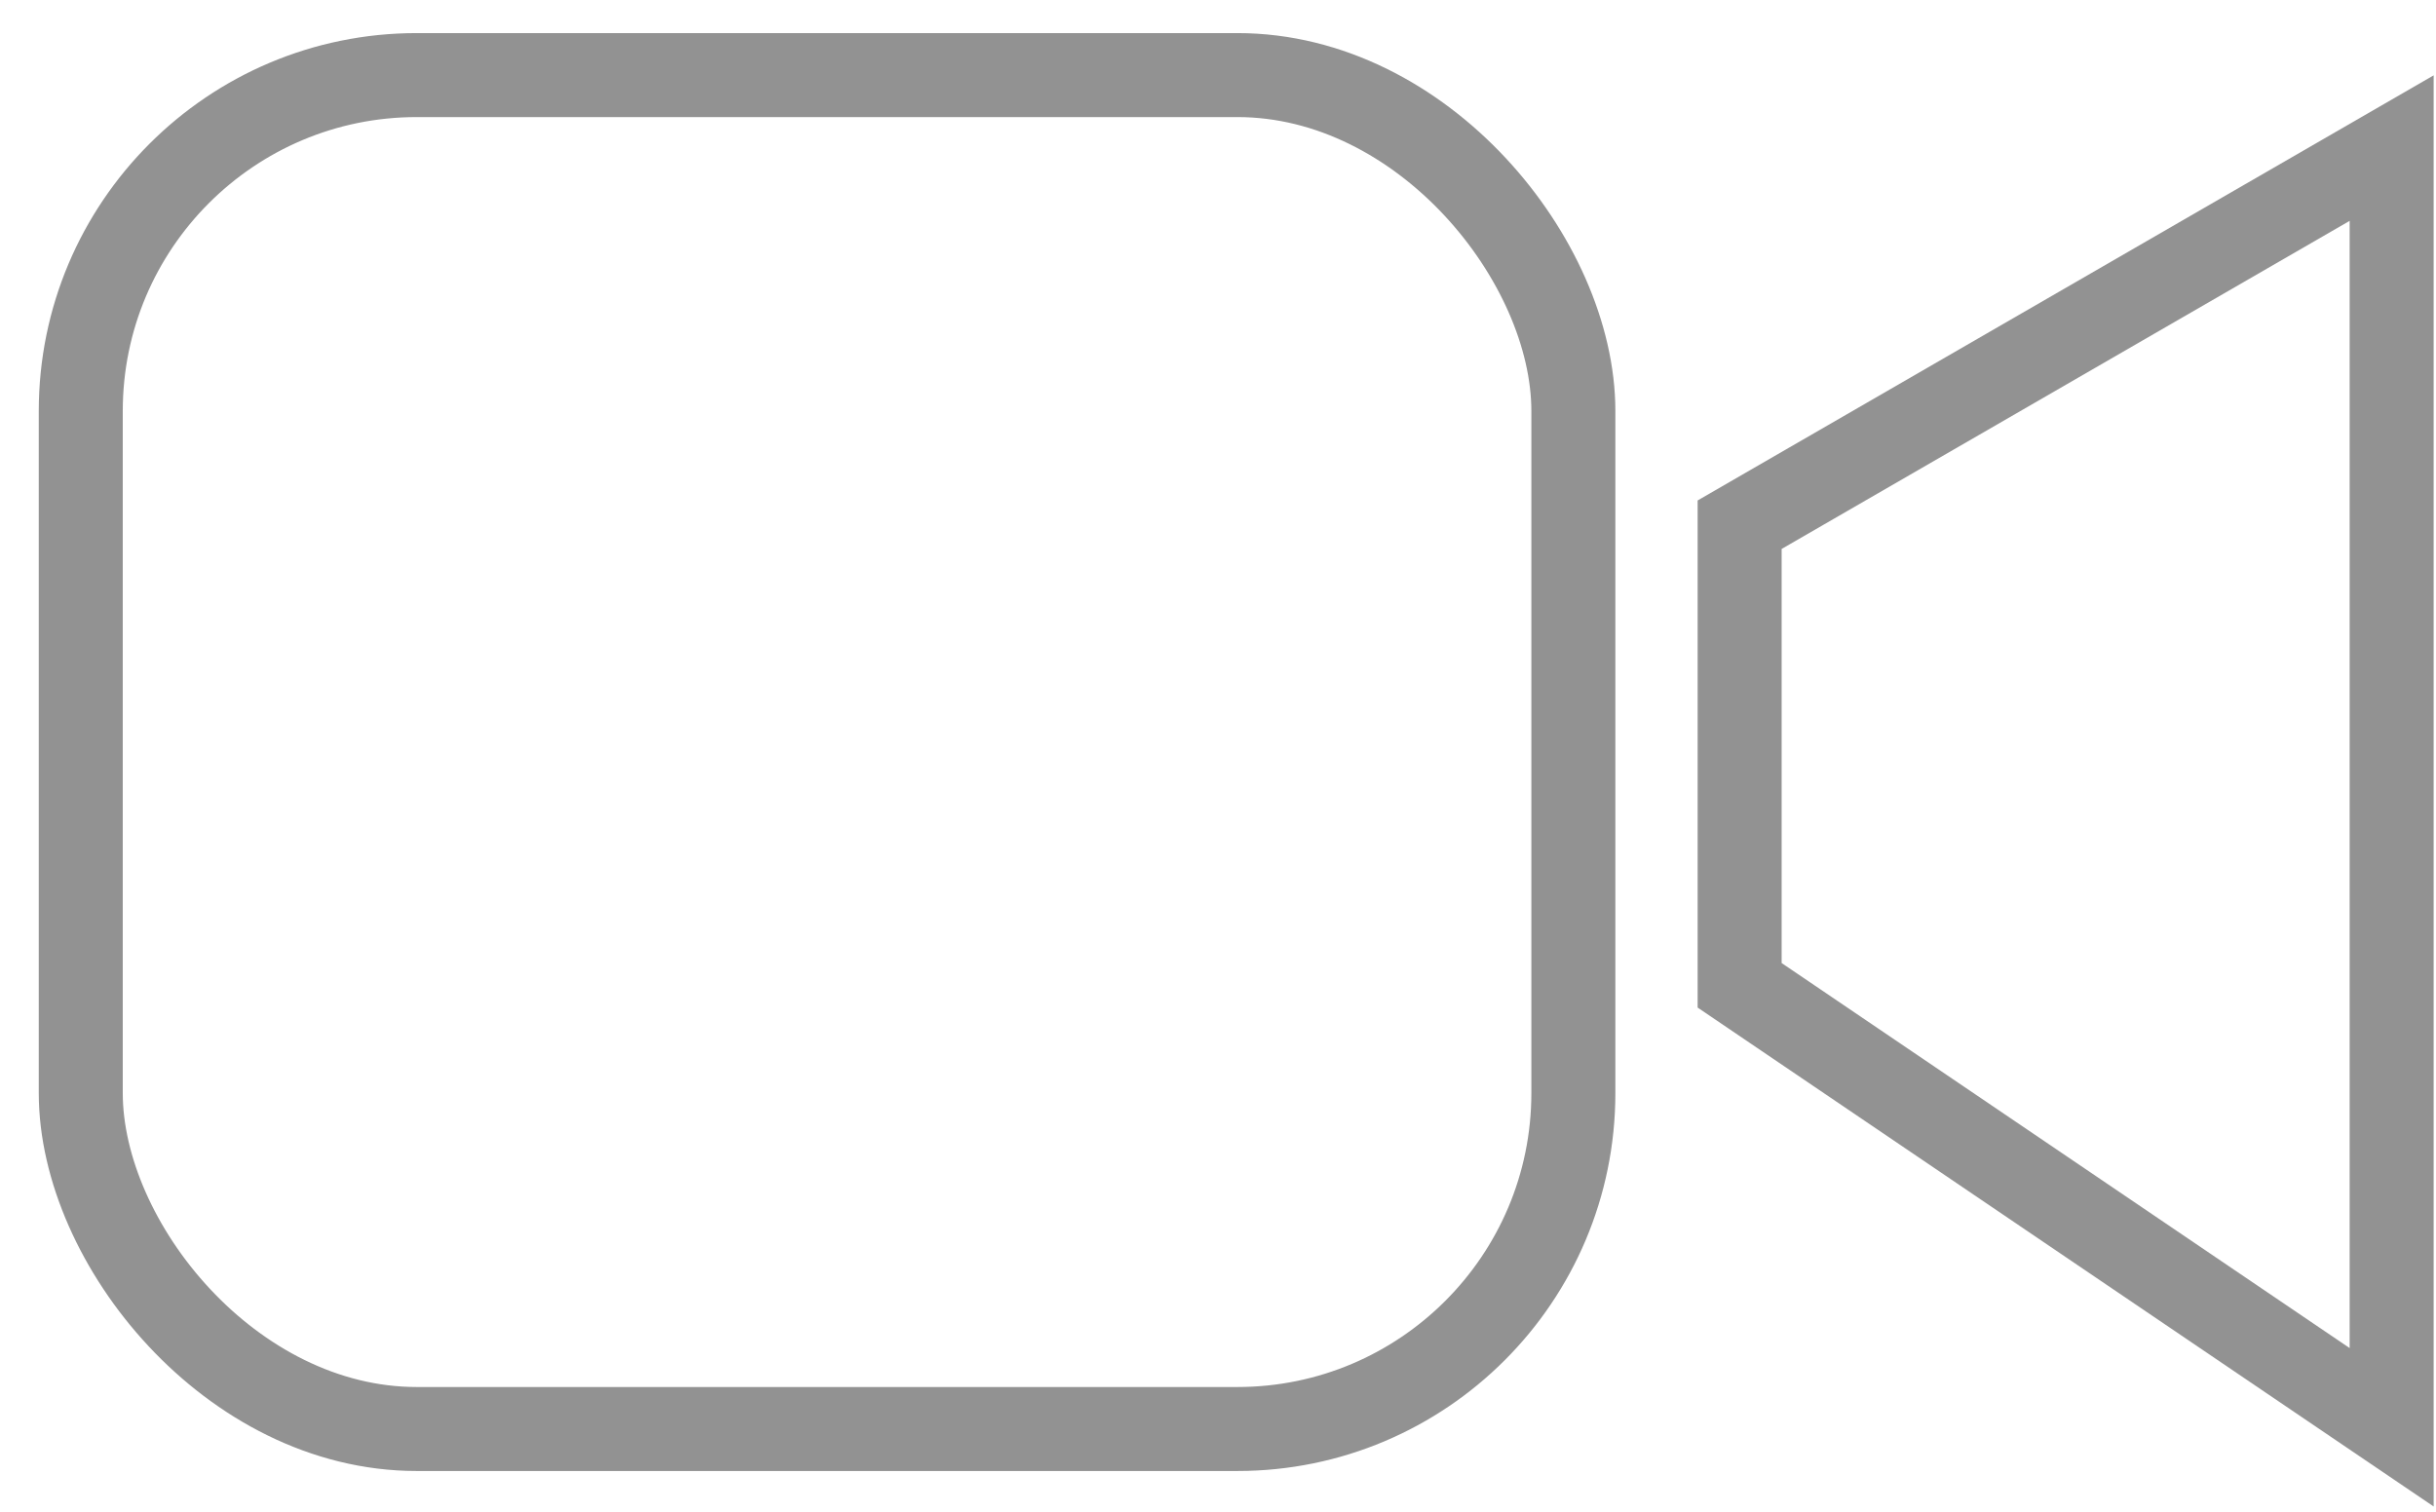
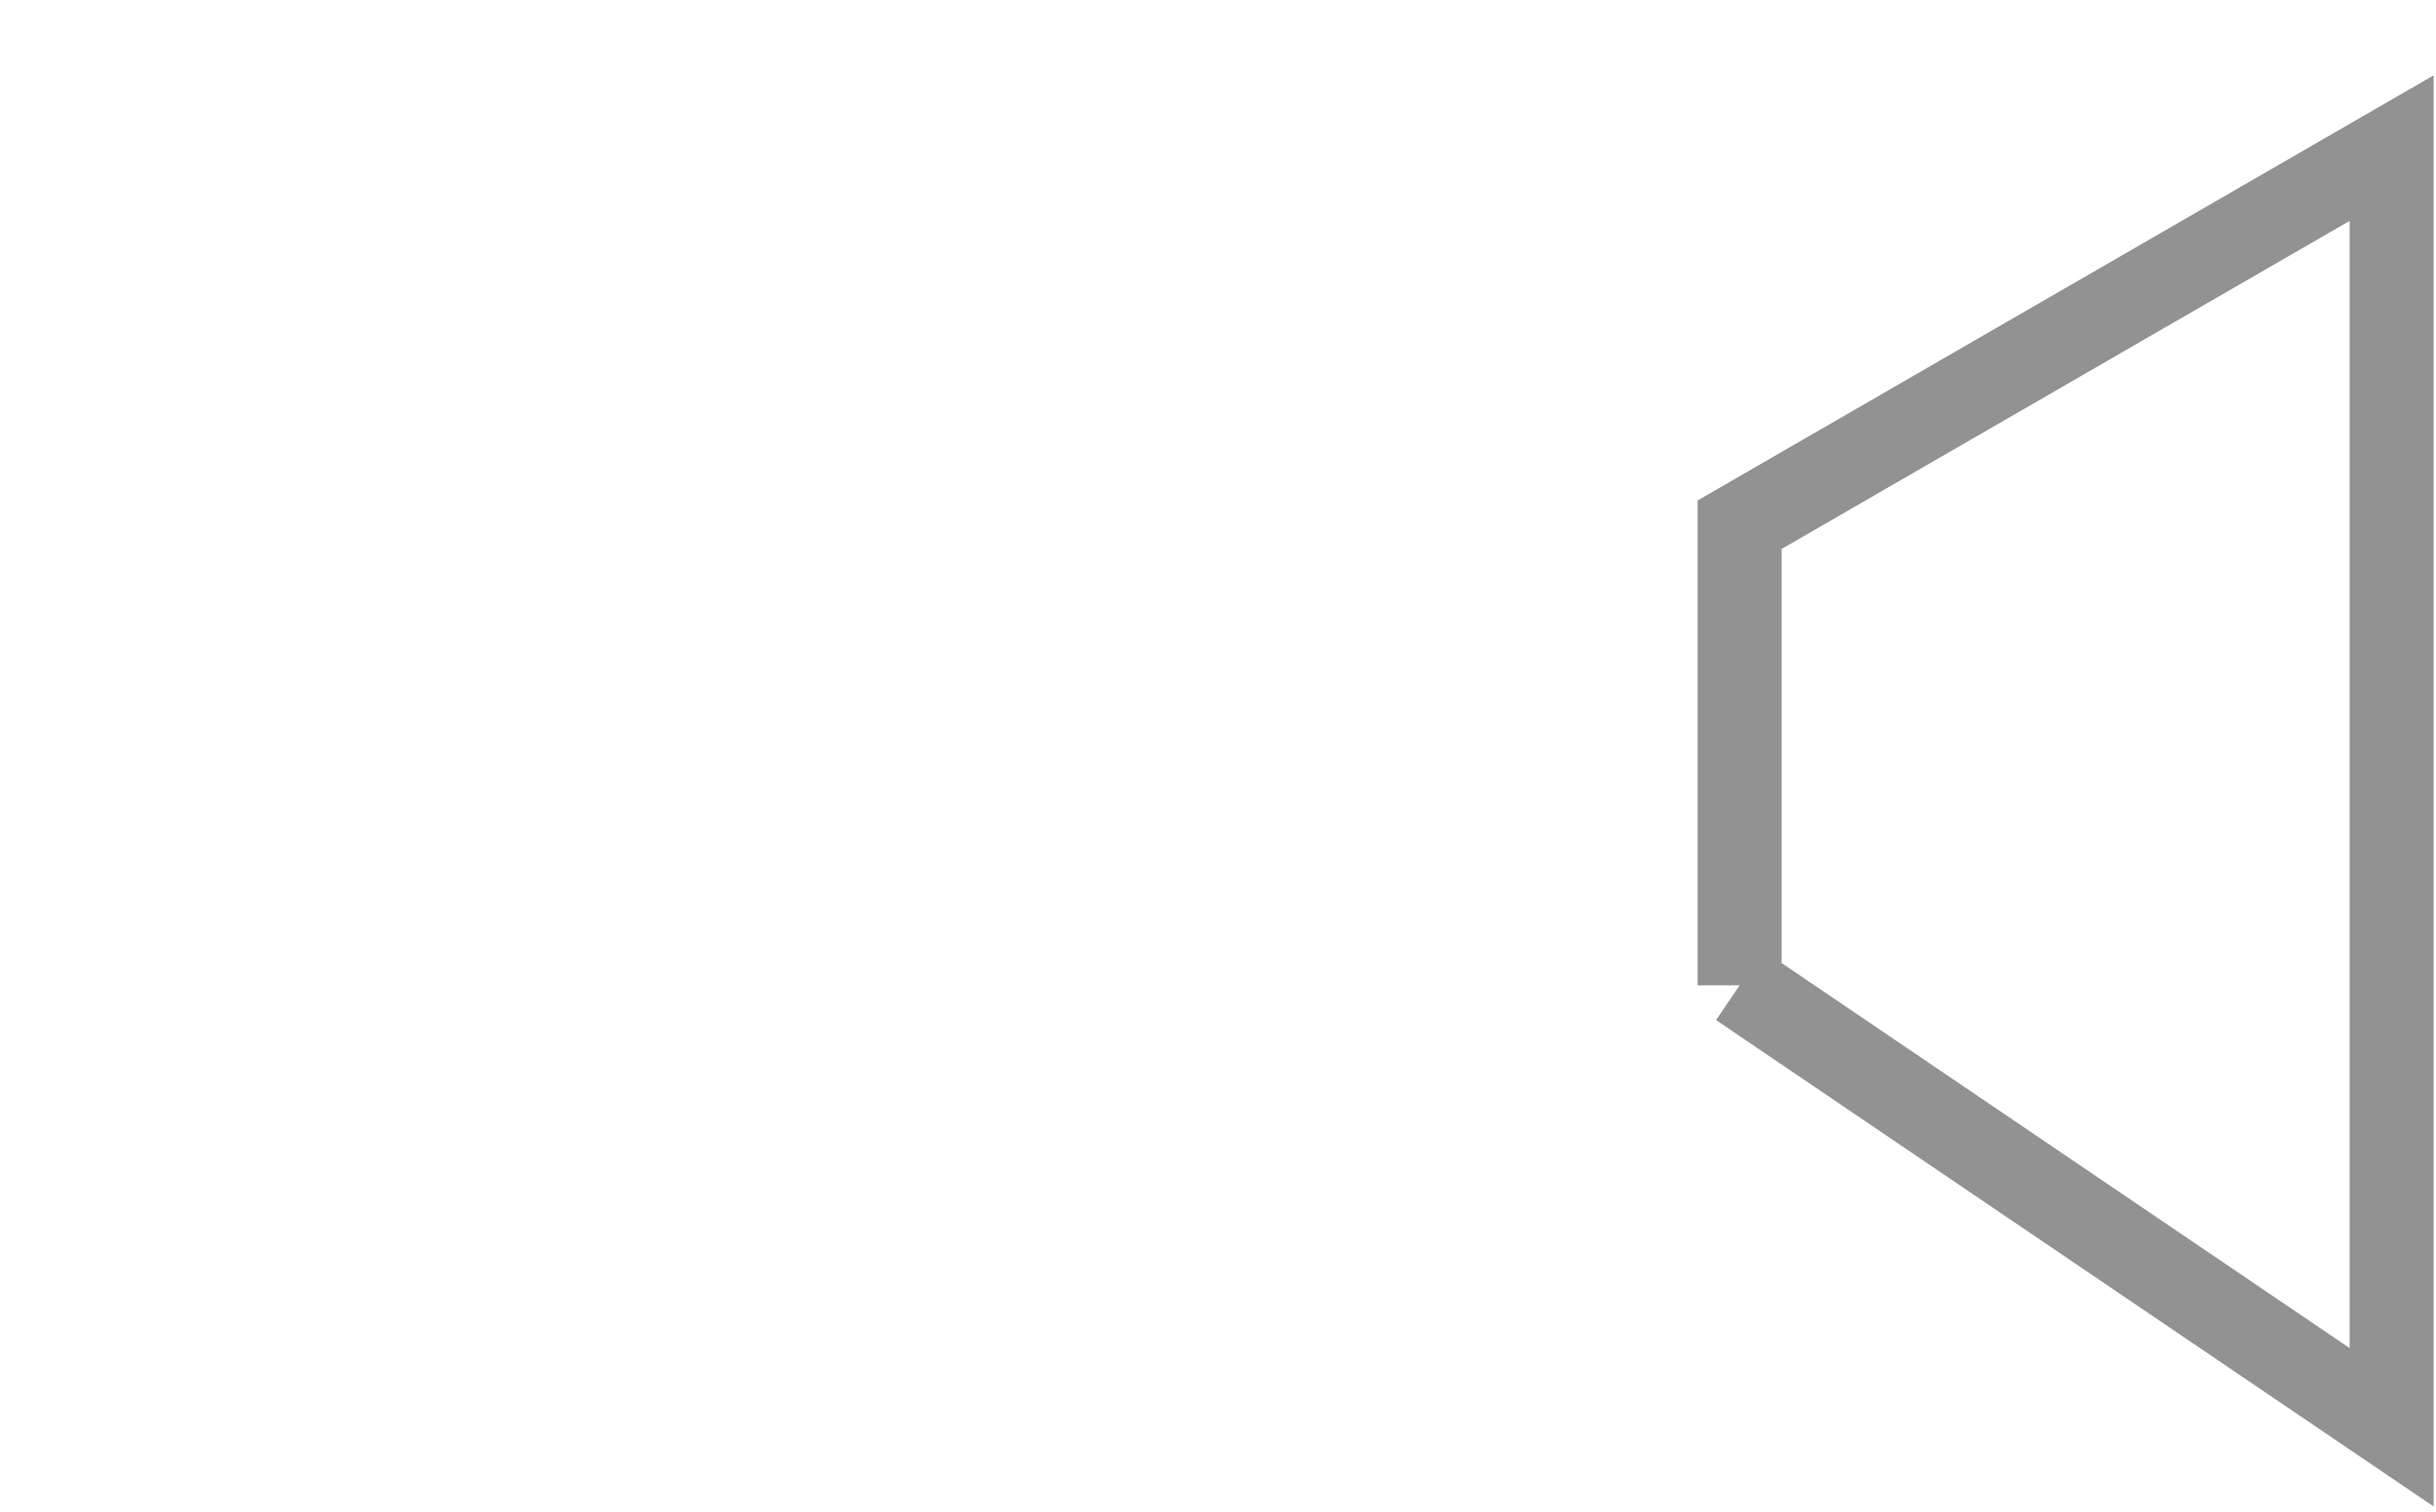
<svg xmlns="http://www.w3.org/2000/svg" xmlns:ns1="http://www.bohemiancoding.com/sketch/ns" width="58px" height="36px" viewBox="0 0 58 36" version="1.1">
  <title>features-video-call</title>
  <desc>Created with Sketch.</desc>
  <defs />
  <g id="Page-1" stroke="none" stroke-width="1" fill="none" fill-rule="evenodd" ns1:type="MSPage">
    <g id="features-video-call" ns1:type="MSLayerGroup" transform="translate(0, 1)" stroke-width="2" stroke="#929292">
      <g id="Page-1" ns1:type="MSShapeGroup">
        <g id="button-video-call">
          <g id="Page-1">
            <g id="Video">
              <g id="Camera" transform="translate(0.923, 0.788)">
-                 <rect id="Rectangle-144" x="1" y="1.55431223e-15" width="35.538" height="32.242" rx="8" />
-                 <path d="M43.553,9.208 L54.522,9.208 L63.49,24.732 L33.028,24.732 L43.553,9.208 L43.553,9.208 Z" id="Triangle-1" transform="translate(48.259, 16.97) rotate(270) translate(-48.259, -16.97) " />
+                 <path d="M43.553,9.208 L54.522,9.208 L63.49,24.732 L33.028,24.732 L43.553,9.208 L43.553,9.208 " id="Triangle-1" transform="translate(48.259, 16.97) rotate(270) translate(-48.259, -16.97) " />
              </g>
            </g>
          </g>
        </g>
      </g>
    </g>
  </g>
</svg>